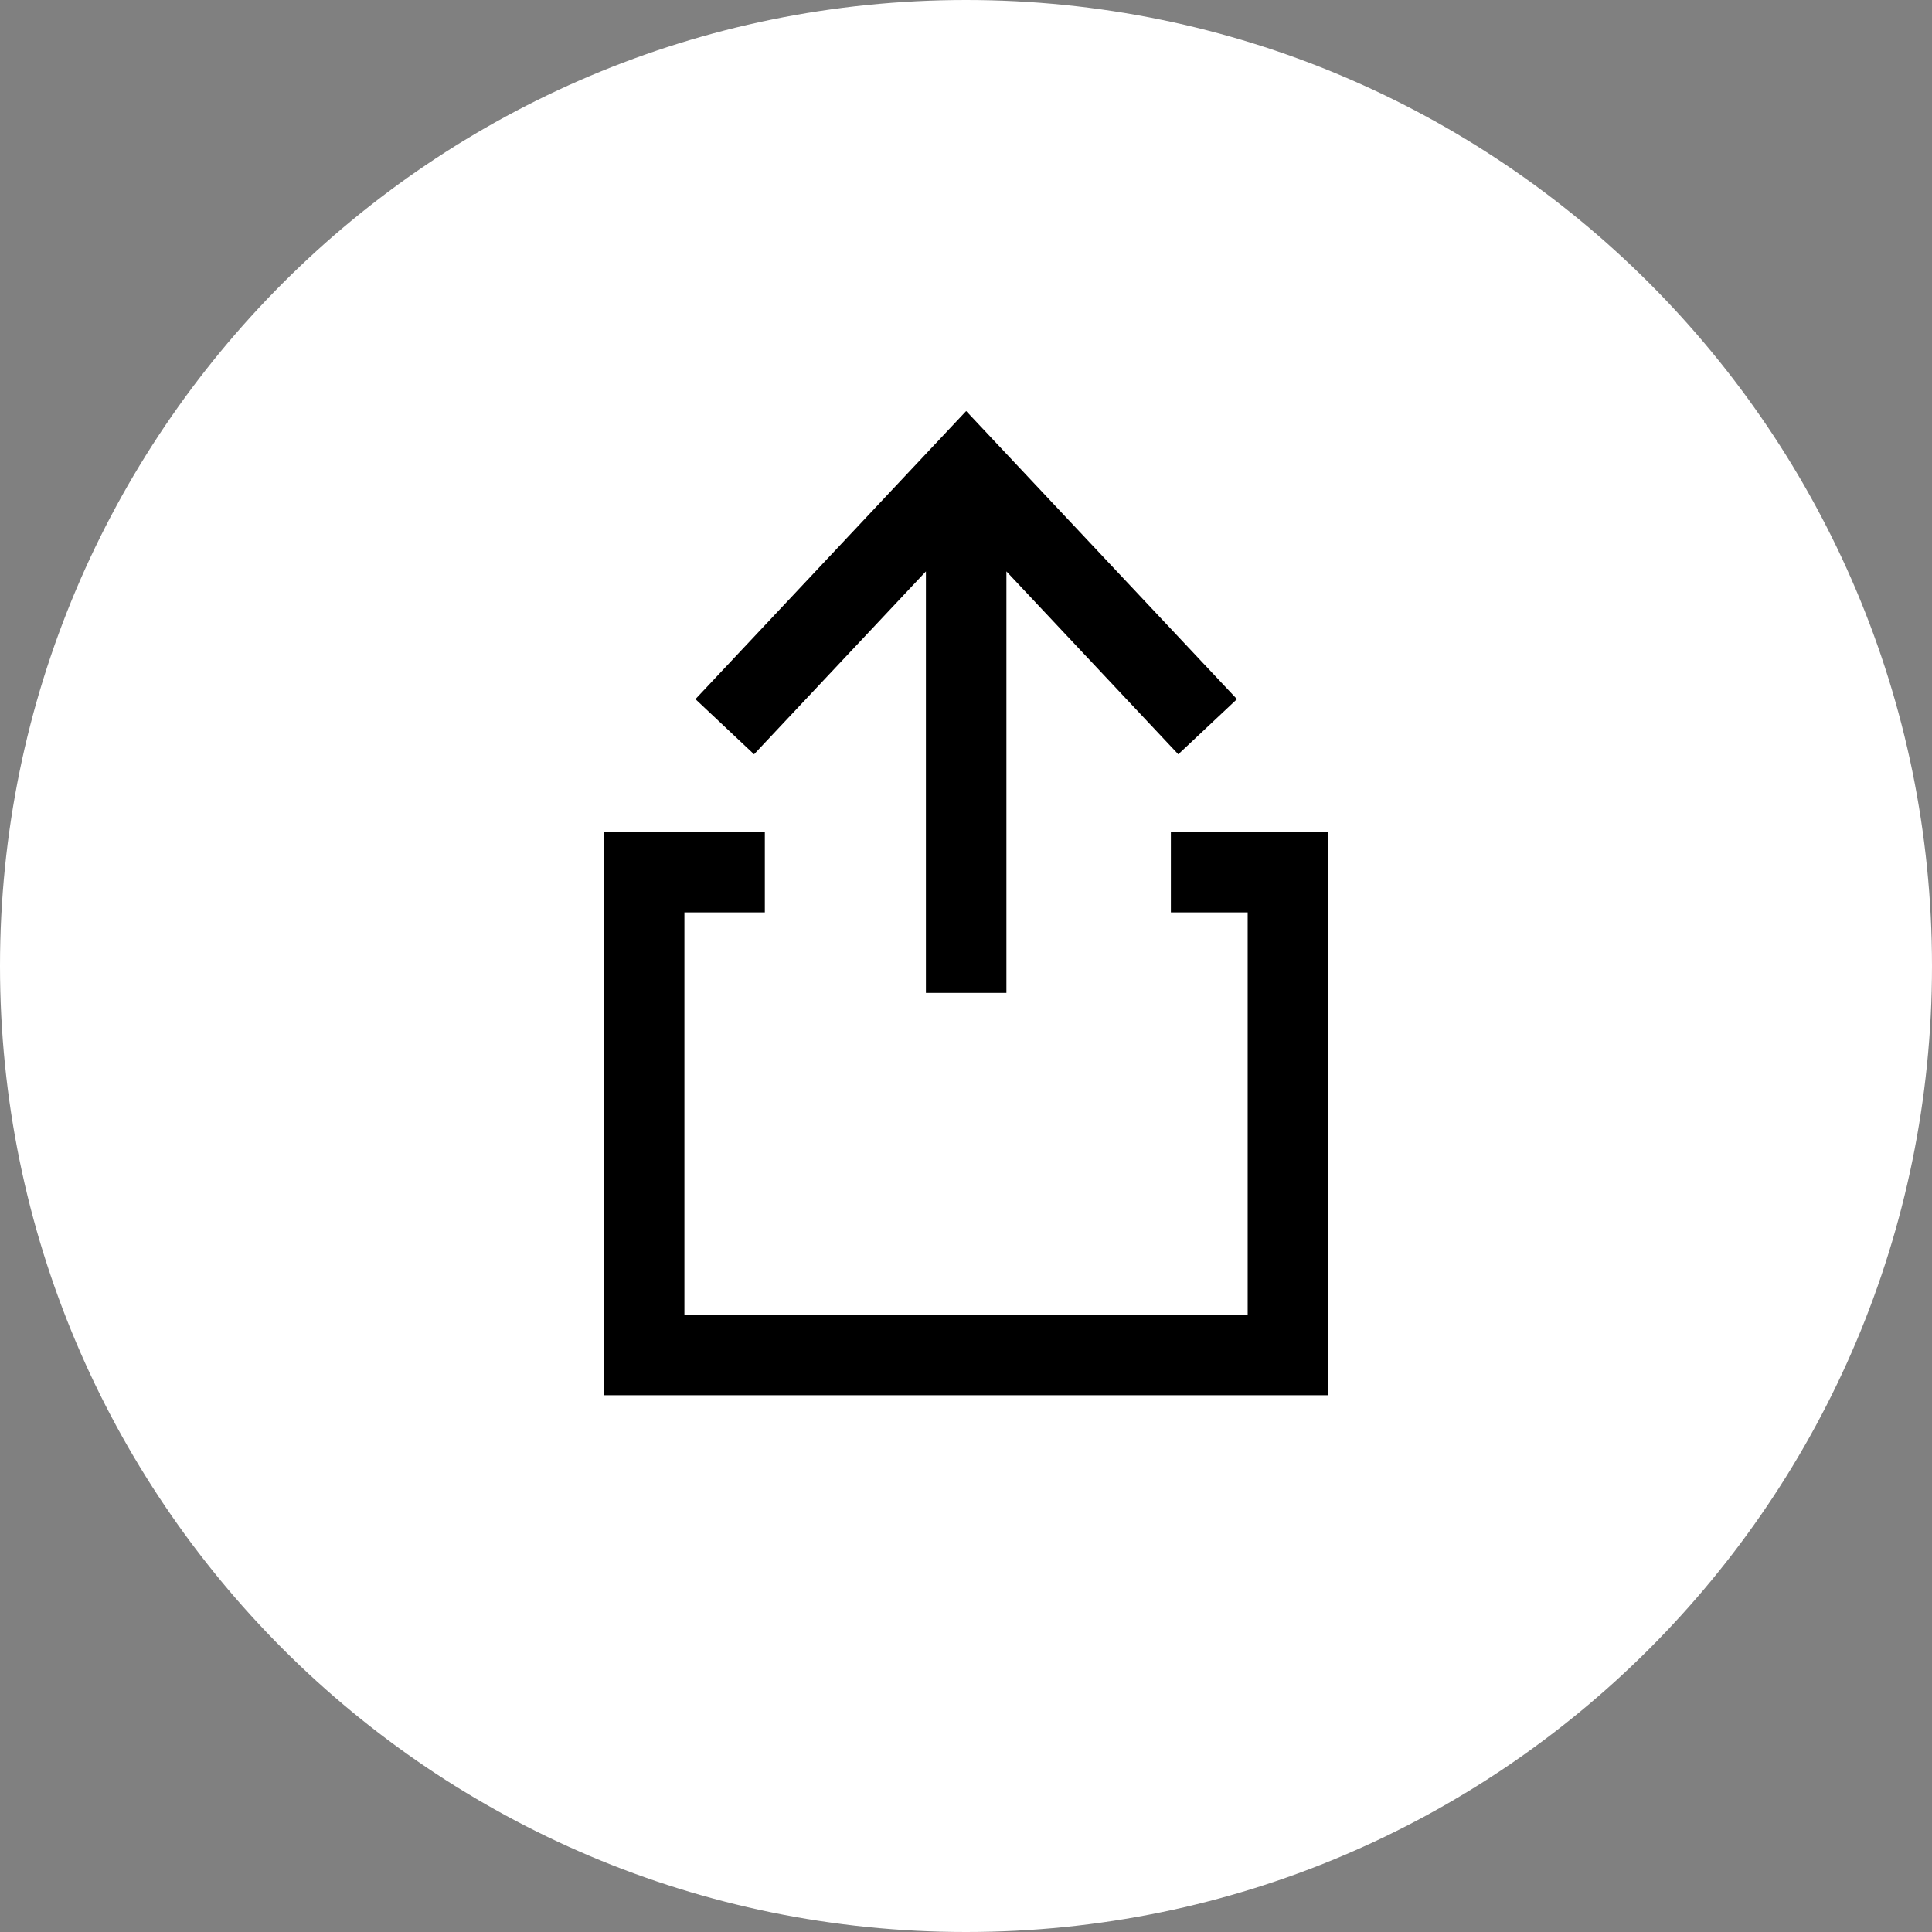
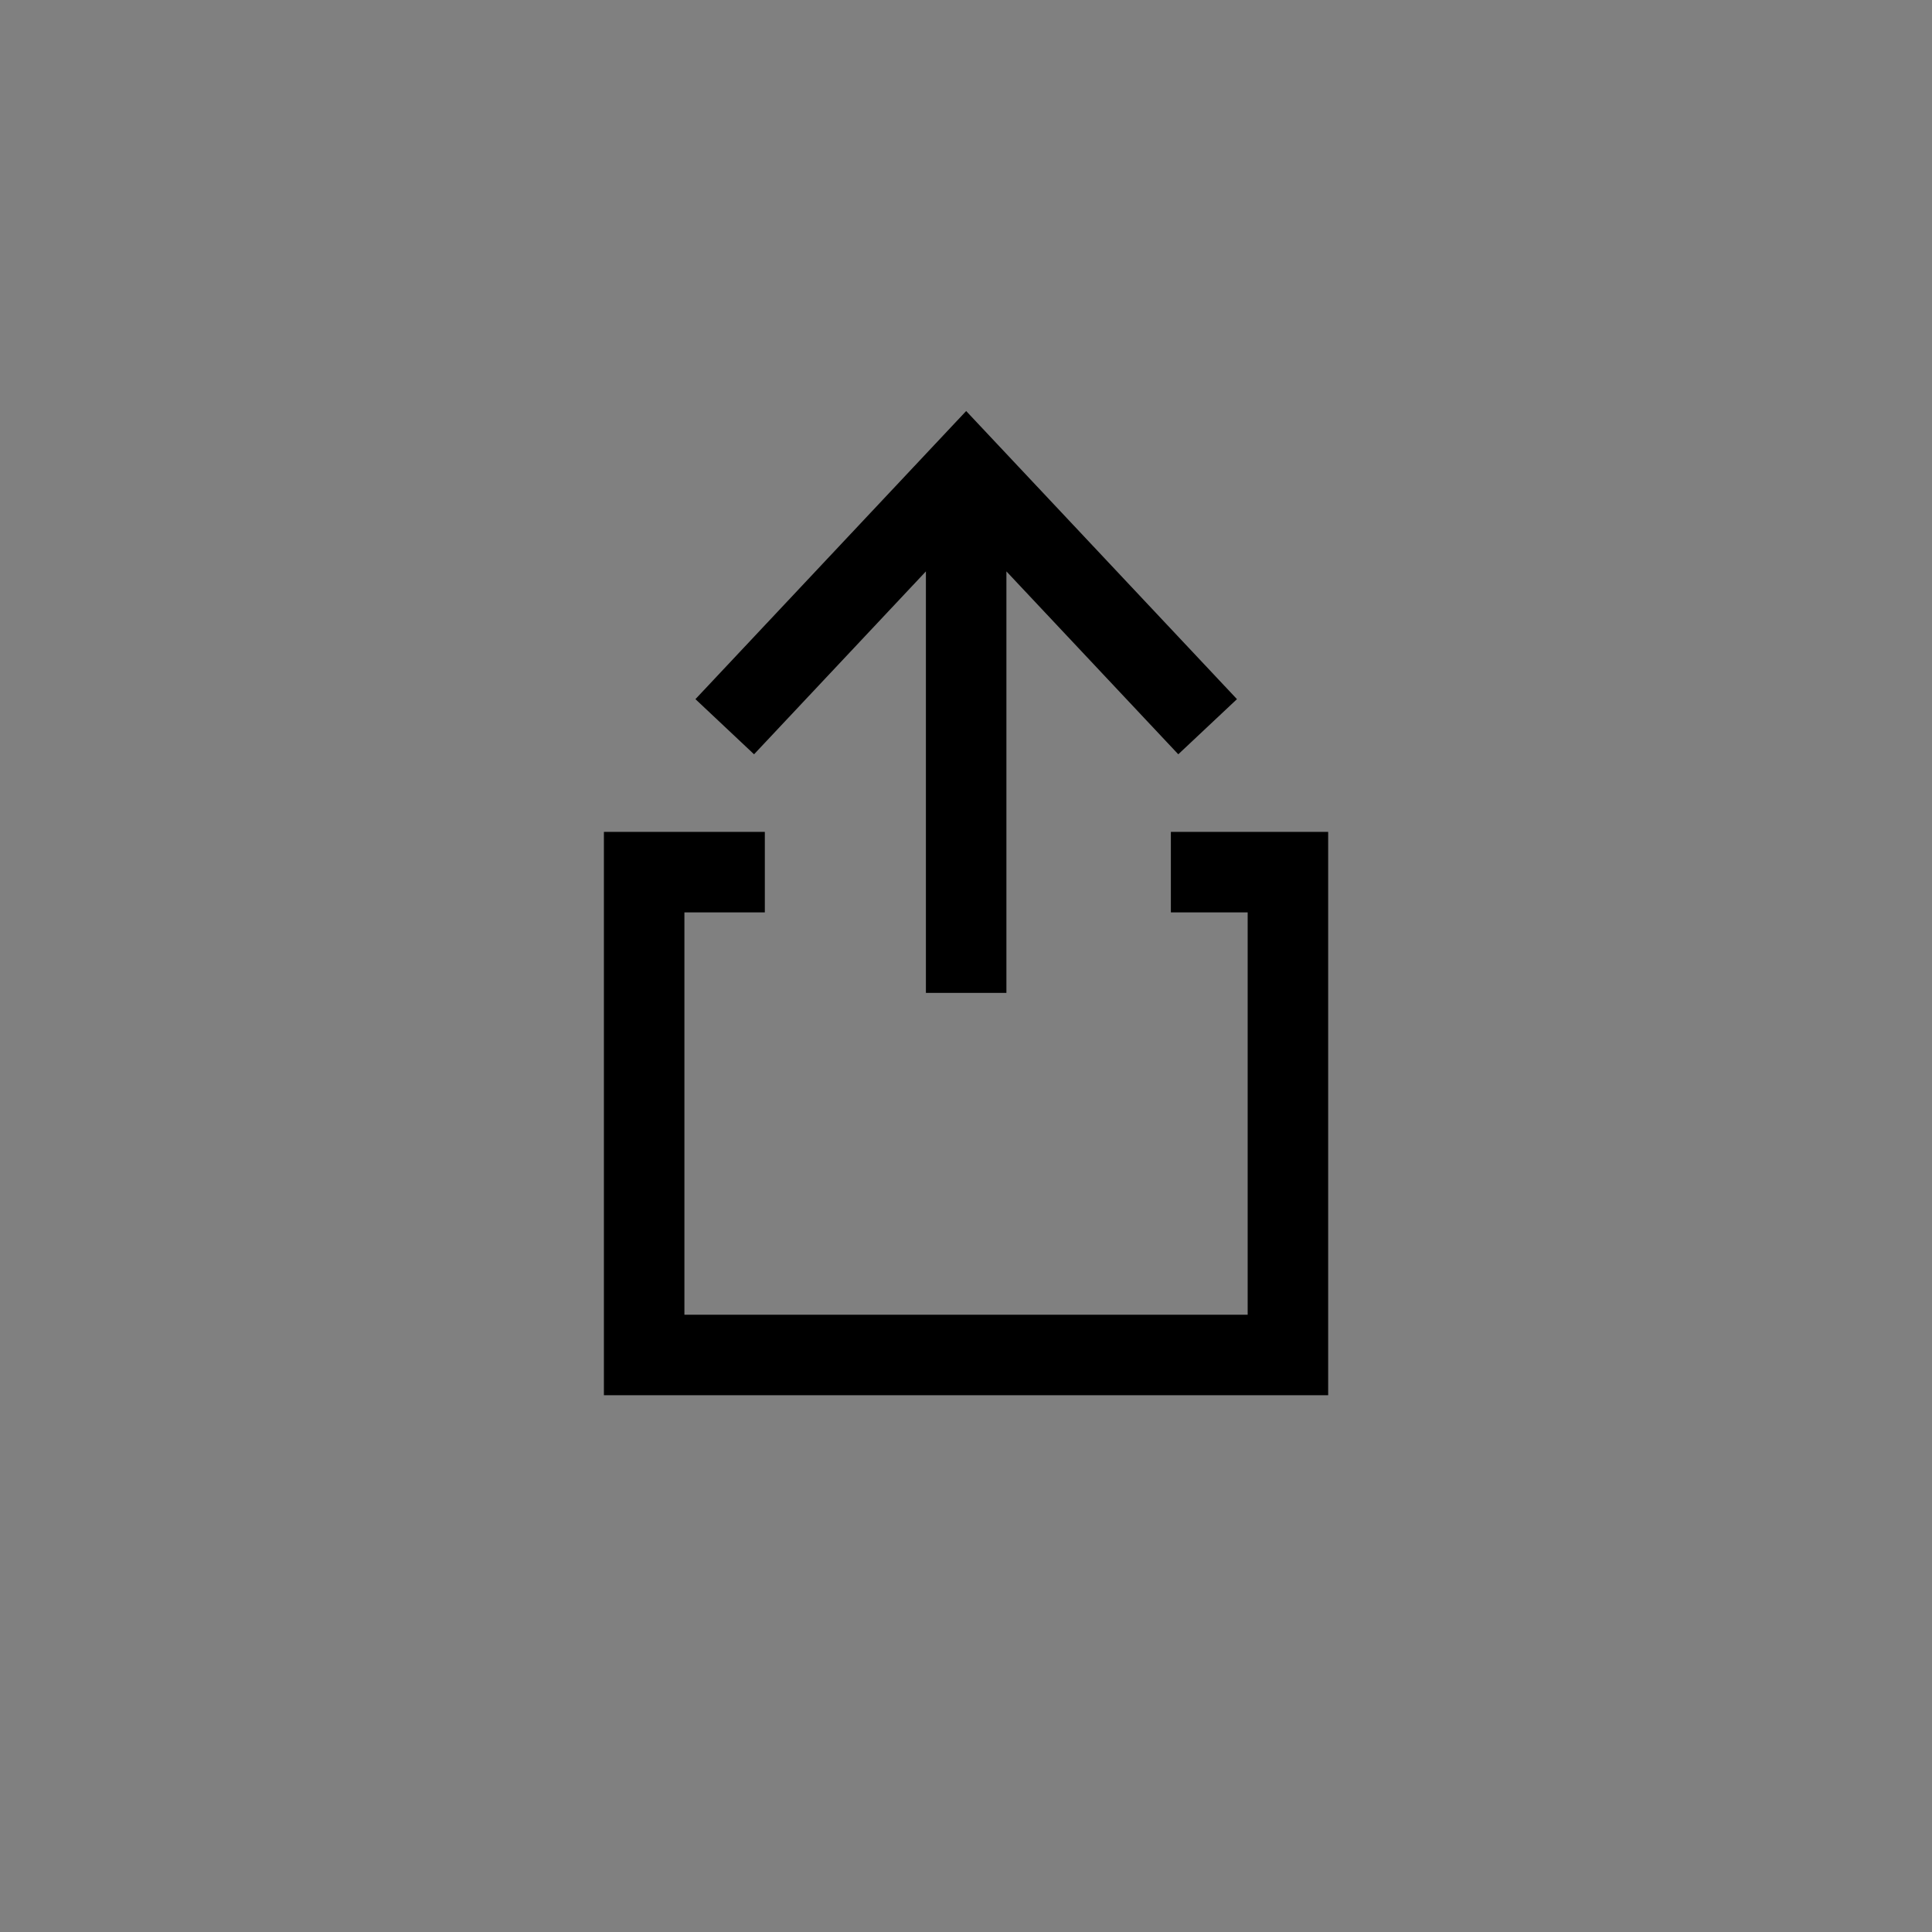
<svg xmlns="http://www.w3.org/2000/svg" width="24" height="24" viewBox="0 0 24 24" fill="none">
  <rect x="0" y="0" width="24" height="24" fill="#808080" stroke="none" />
-   <path d="M24 12C24 18.627 18.627 24 12 24C5.373 24 0 18.627 0 12C0 5.373 5.373 0 12 0C18.627 0 24 5.373 24 12Z" fill="white" />
  <path fill-rule="evenodd" clip-rule="evenodd" d="M8.639 8.685L12.002 5.106L15.366 8.685L14.637 9.37L12.502 7.098L12.502 12.334L11.502 12.334L11.502 7.098L9.367 9.37L8.639 8.685Z" fill="black" />
  <path fill-rule="evenodd" clip-rule="evenodd" d="M7.502 10.334H9.501V11.334H8.502V16.332H15.499V11.334H14.545V10.334H16.499V17.332H7.502V10.334Z" fill="black" />
</svg>